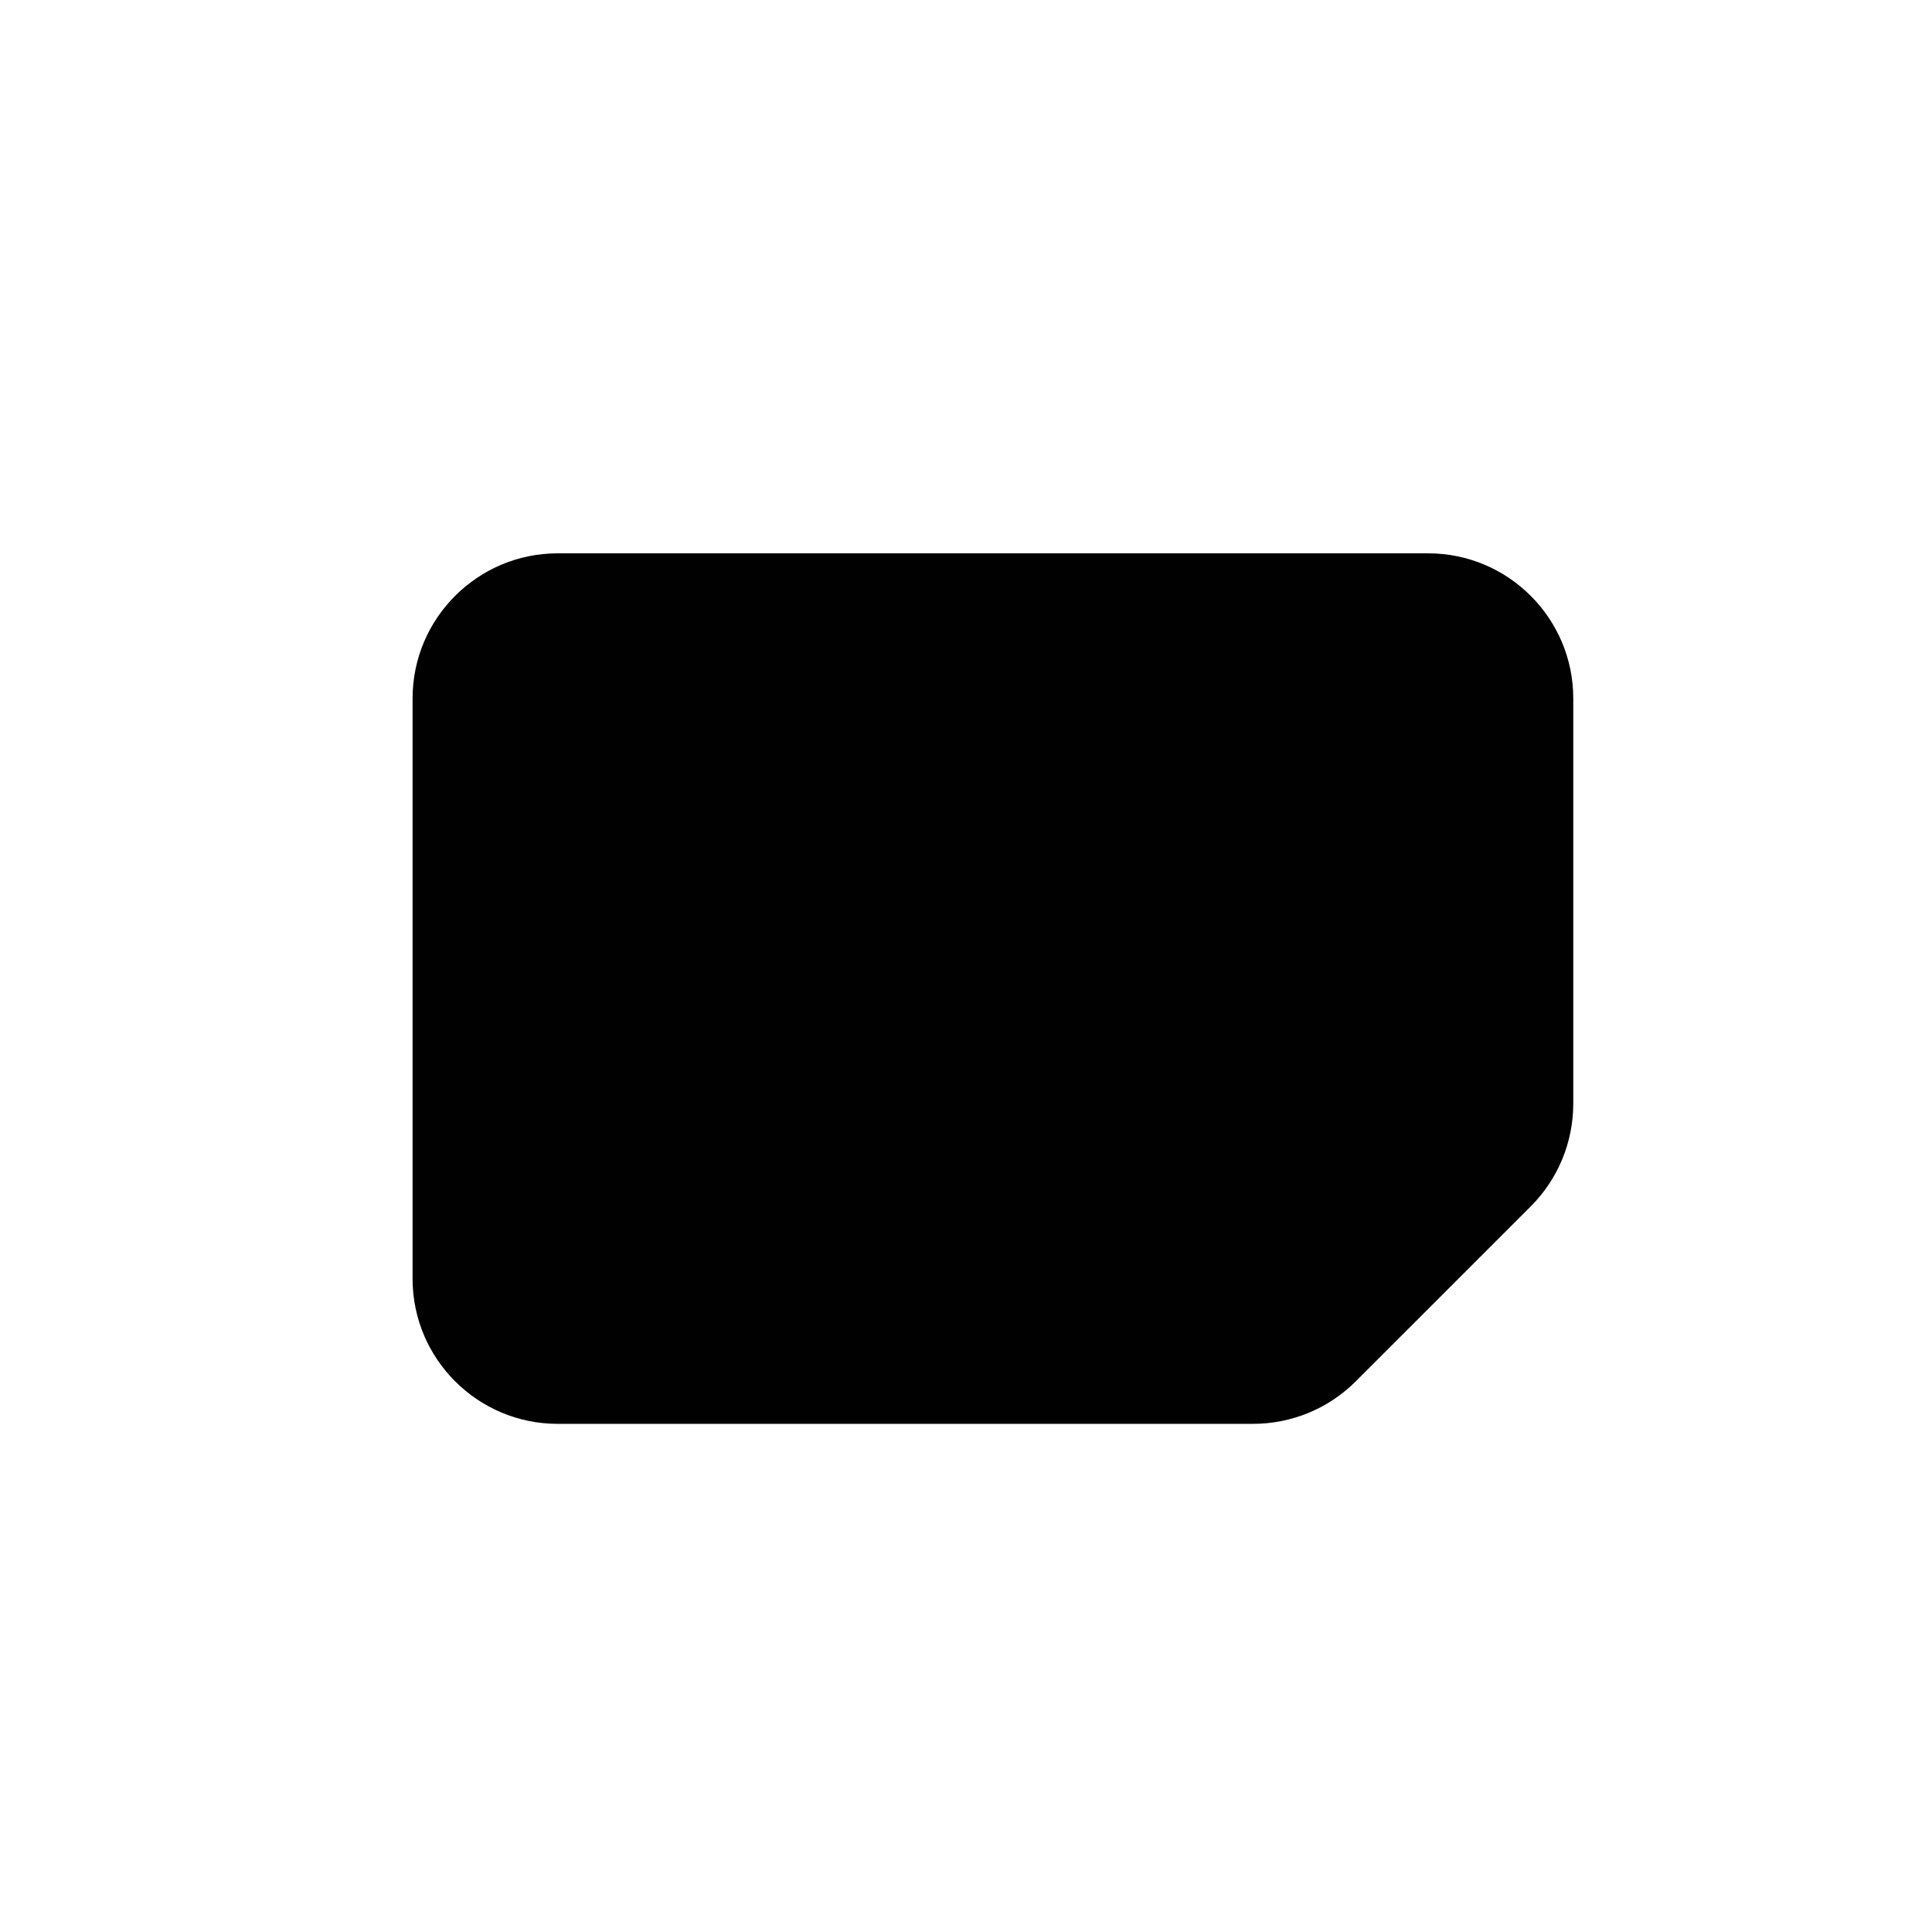
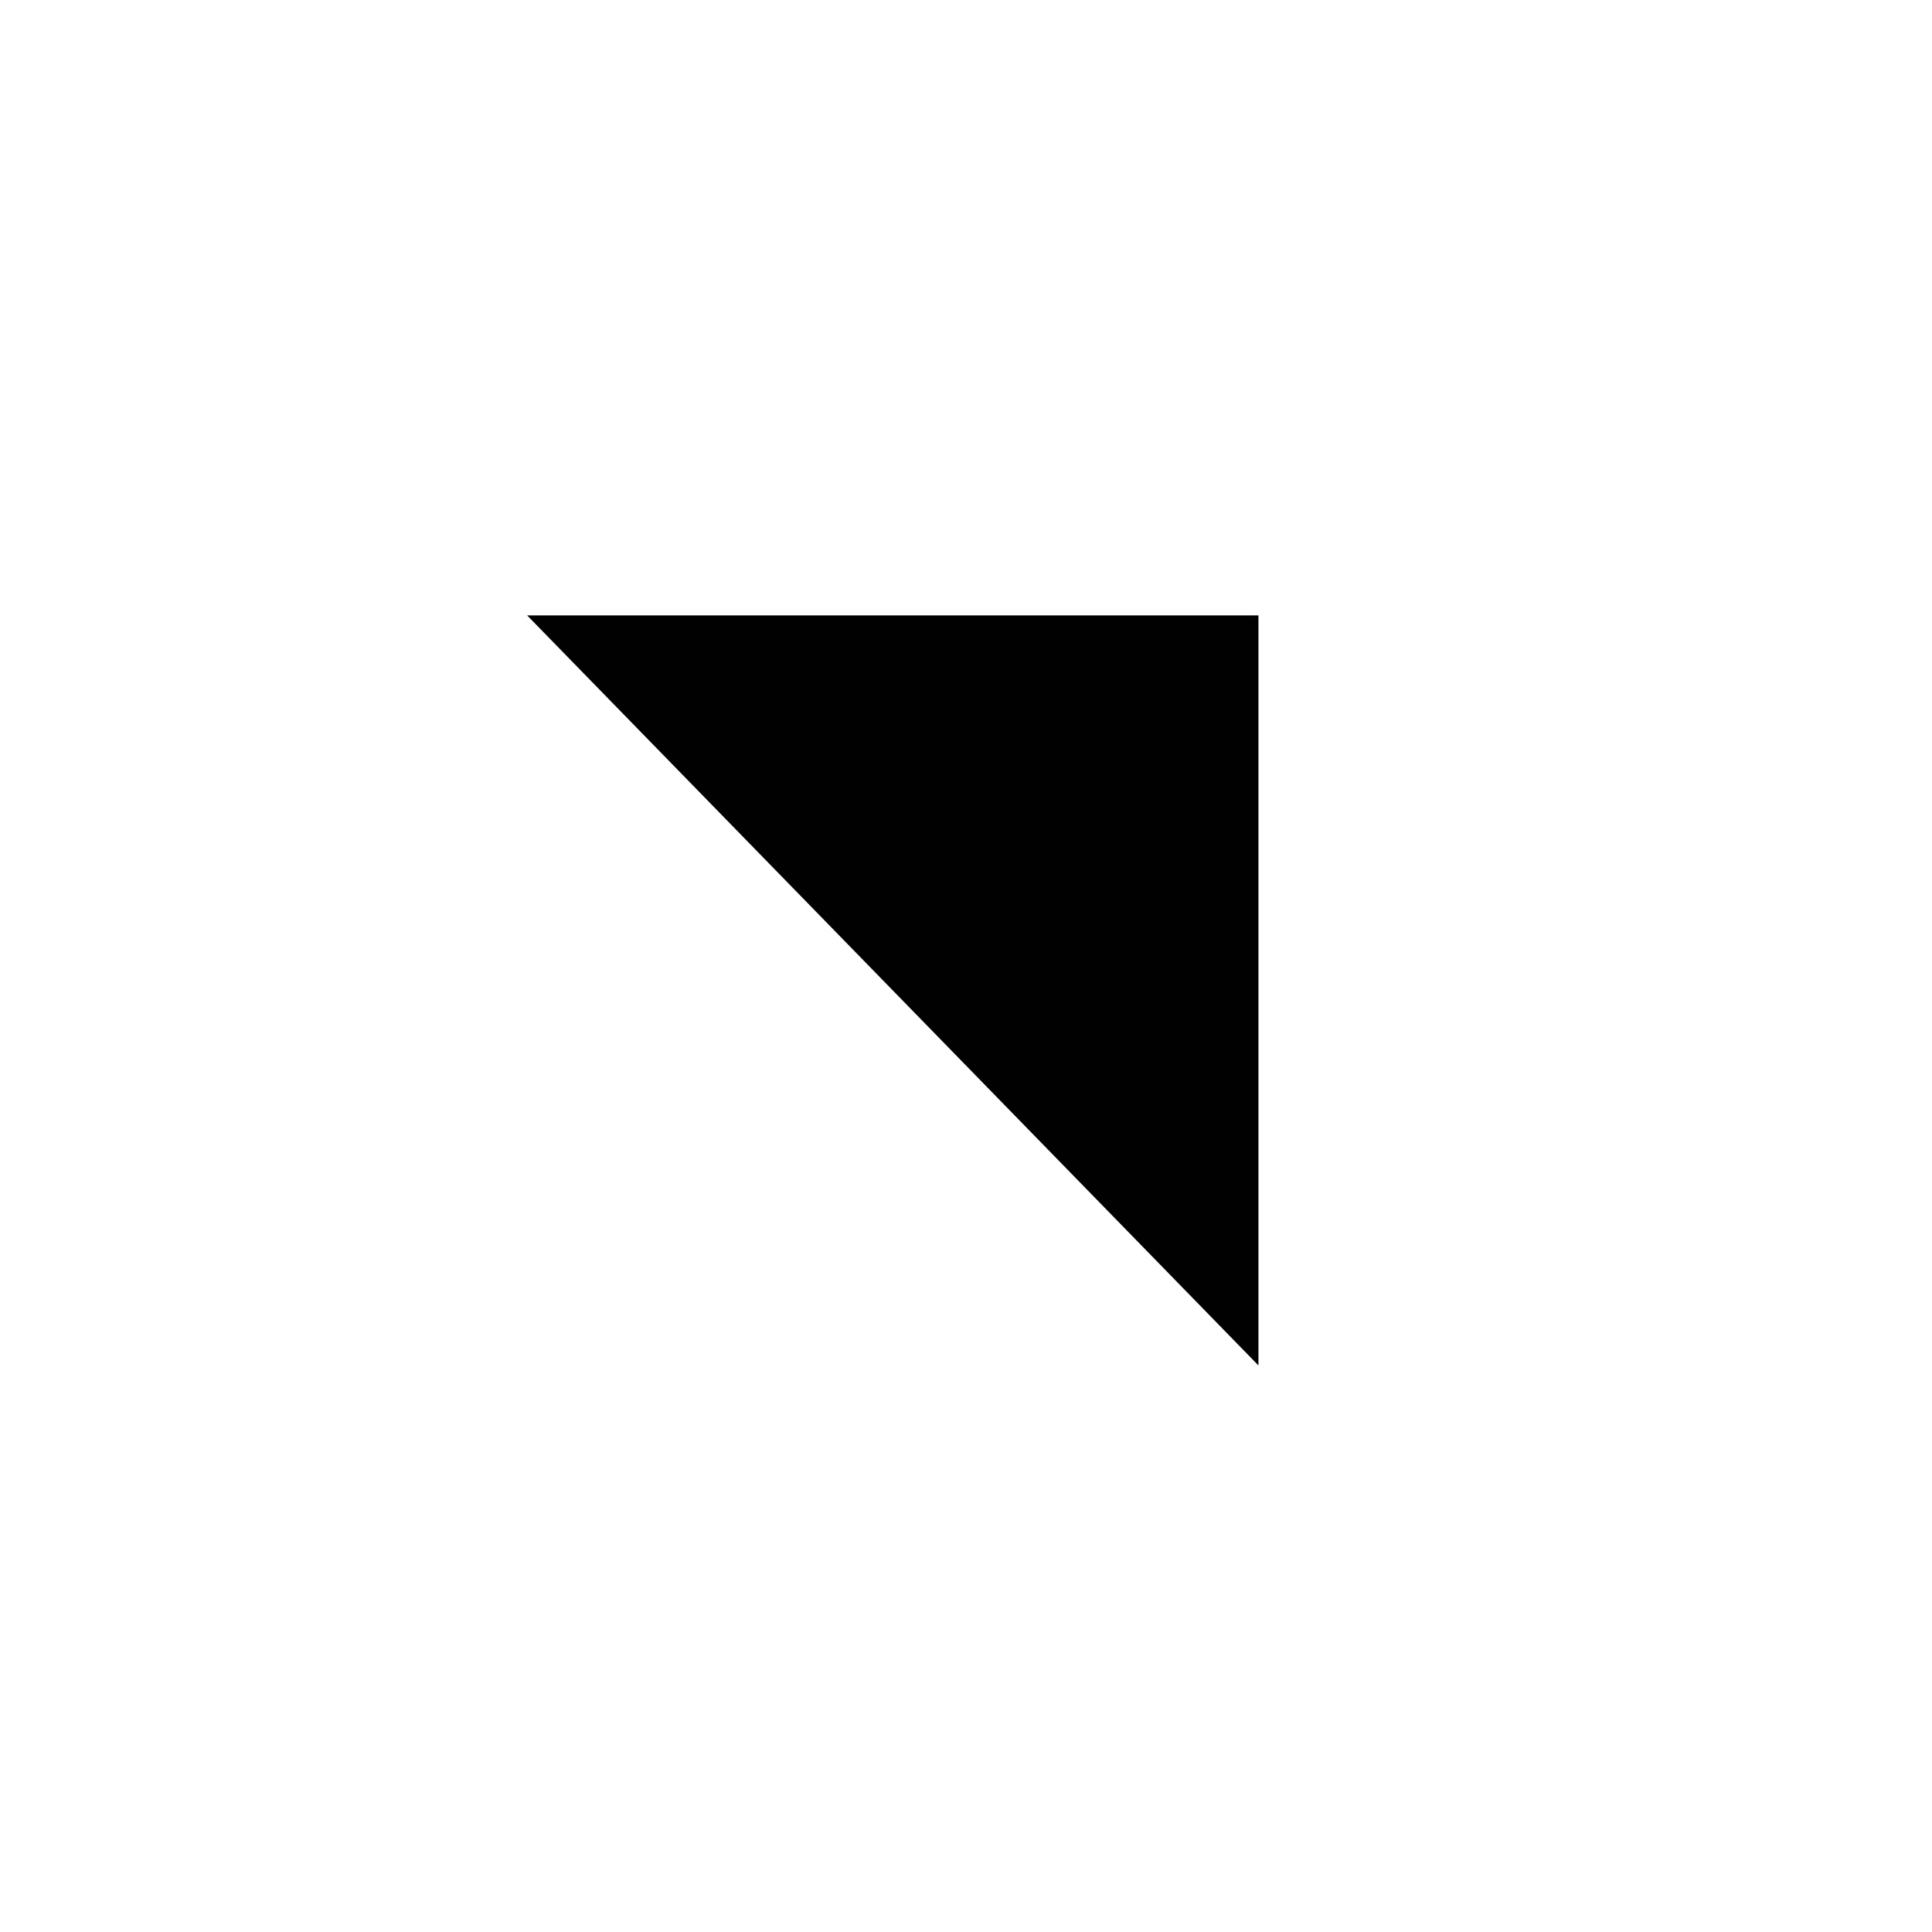
<svg xmlns="http://www.w3.org/2000/svg" version="1.2" preserveAspectRatio="xMidYMid meet" height="2000" viewBox="0 0 1500 1500" zoomAndPan="magnify" width="2000">
  <defs>
    <clipPath id="1d1d56e135">
-       <path d="M 409.266 477.793 L 977.051 477.793 L 977.051 1060.129 L 409.266 1060.129 Z M 409.266 477.793" />
+       <path d="M 409.266 477.793 L 977.051 477.793 L 977.051 1060.129 Z M 409.266 477.793" />
    </clipPath>
    <clipPath id="ab01311c49">
      <path d="M 320 429 L 1221.488 429 L 1221.488 1106 L 320 1106 Z M 320 429" />
    </clipPath>
  </defs>
  <g id="b3681cdf2d">
-     <rect style="fill:#ffffff;fill-opacity:1;stroke:none;" height="1500" y="0" width="1500" x="0" />
-     <rect style="fill:#ffffff;fill-opacity:1;stroke:none;" height="1500" y="0" width="1500" x="0" />
    <g clip-path="url(#1d1d56e135)" clip-rule="nonzero">
      <path d="M 409.266 477.793 L 977.051 477.793 L 977.051 1061.102 L 409.266 1061.102 Z M 409.266 477.793" style="stroke:none;fill-rule:nonzero;fill:#010101;fill-opacity:1;" />
    </g>
    <g clip-path="url(#ab01311c49)" clip-rule="nonzero">
-       <path d="M 1221.488 542.25 L 1221.488 856.777 C 1221.488 886.699 1209.695 915.387 1188.574 936.508 L 1052.52 1072.562 C 1031.398 1093.684 1002.711 1105.477 972.789 1105.477 L 432.969 1105.477 C 370.84 1105.477 320.324 1054.965 320.324 992.832 L 320.324 542.25 C 320.324 480.121 370.84 429.605 432.969 429.605 L 1108.844 429.605 C 1170.973 429.605 1221.488 480.121 1221.488 542.25 Z M 883.551 598.574 C 883.551 567.418 858.383 542.25 827.23 542.25 L 770.906 542.25 L 770.906 654.895 L 883.551 654.895 Z M 601.938 542.25 L 601.938 992.832 L 714.586 992.832 L 714.586 542.25 Z M 827.23 992.832 C 858.383 992.832 883.551 967.664 883.551 936.508 L 883.551 880.188 L 770.906 880.188 L 770.906 992.832 Z M 883.551 711.219 L 770.906 711.219 L 770.906 823.863 L 883.551 823.863 Z M 432.969 936.508 C 432.969 967.664 458.141 992.832 489.293 992.832 L 545.617 992.832 L 545.617 880.188 L 432.969 880.188 Z M 545.617 711.219 L 432.969 711.219 L 432.969 823.863 L 545.617 823.863 Z M 489.293 542.25 C 458.141 542.25 432.969 567.418 432.969 598.574 L 432.969 654.895 L 545.617 654.895 L 545.617 542.25 Z M 489.293 542.25" style="stroke:none;fill-rule:nonzero;fill:#010101;fill-opacity:1;" />
-     </g>
+       </g>
  </g>
</svg>